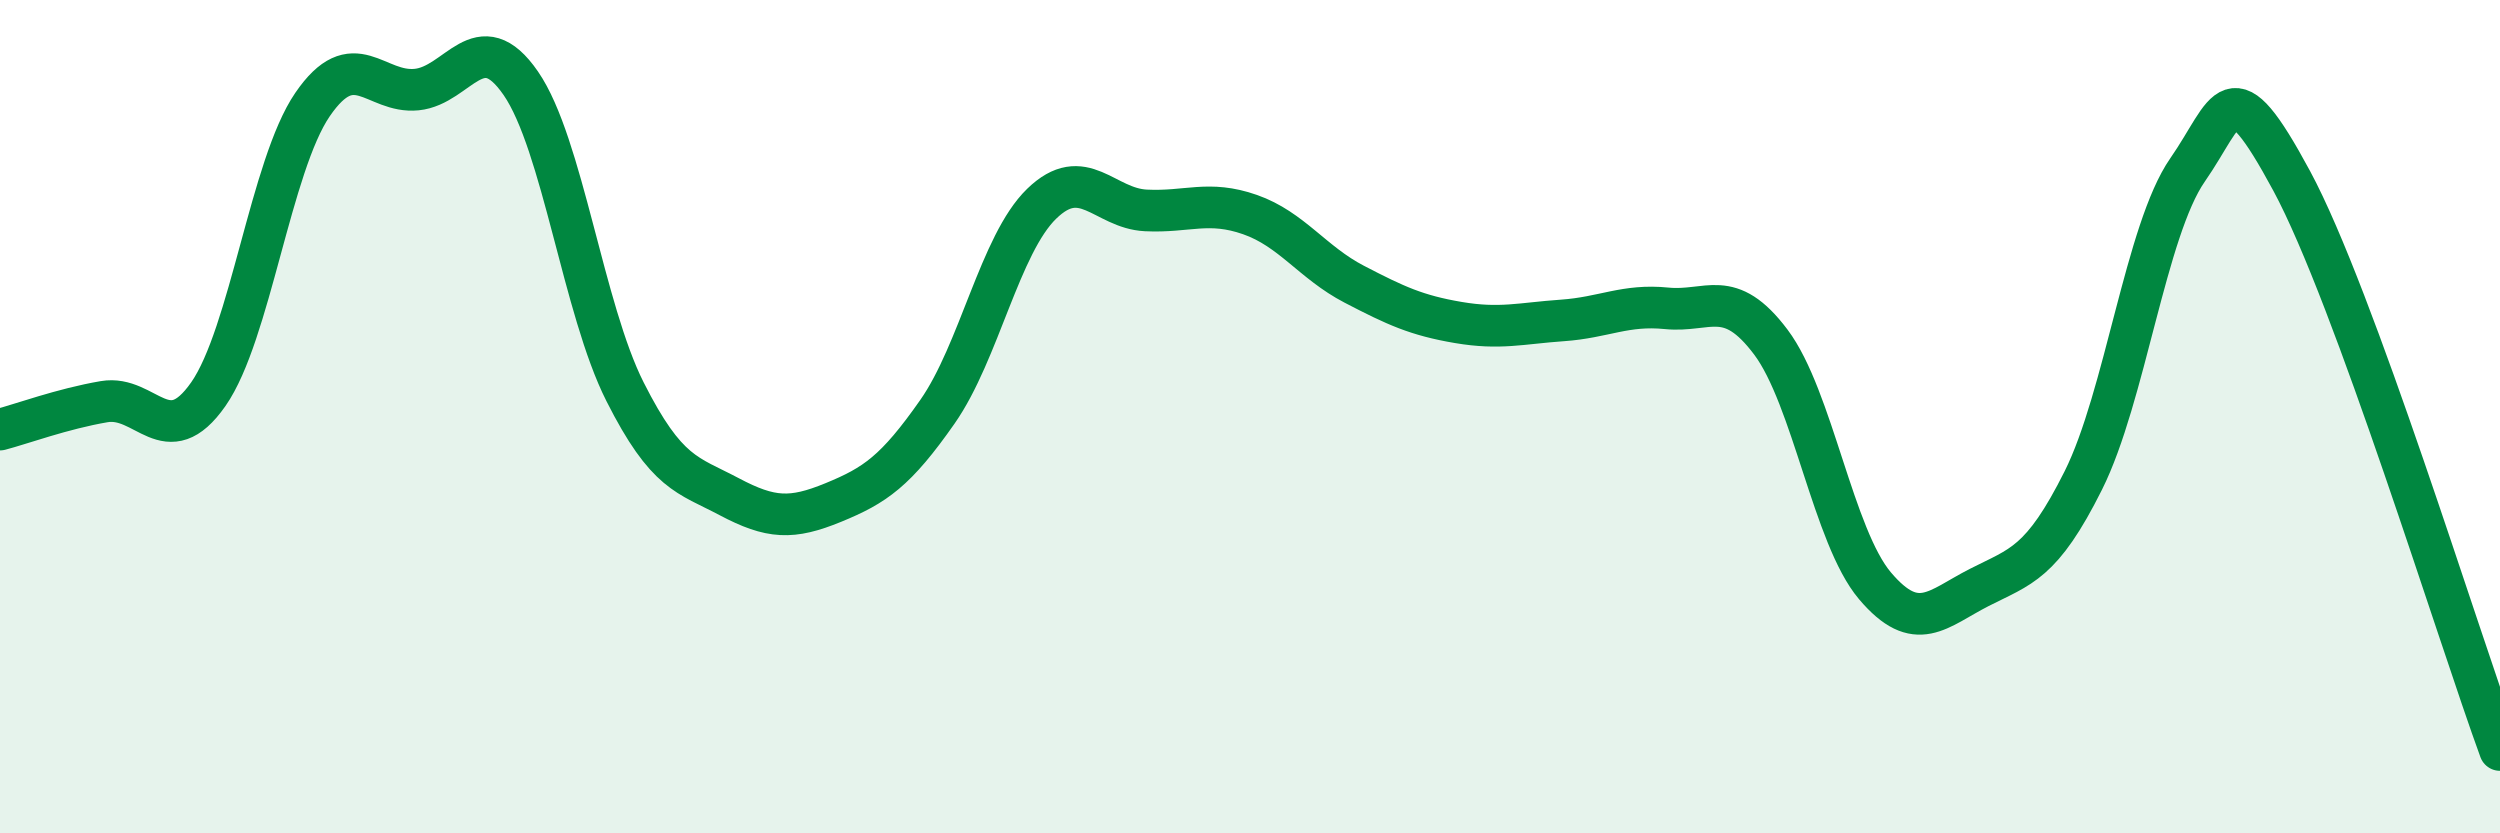
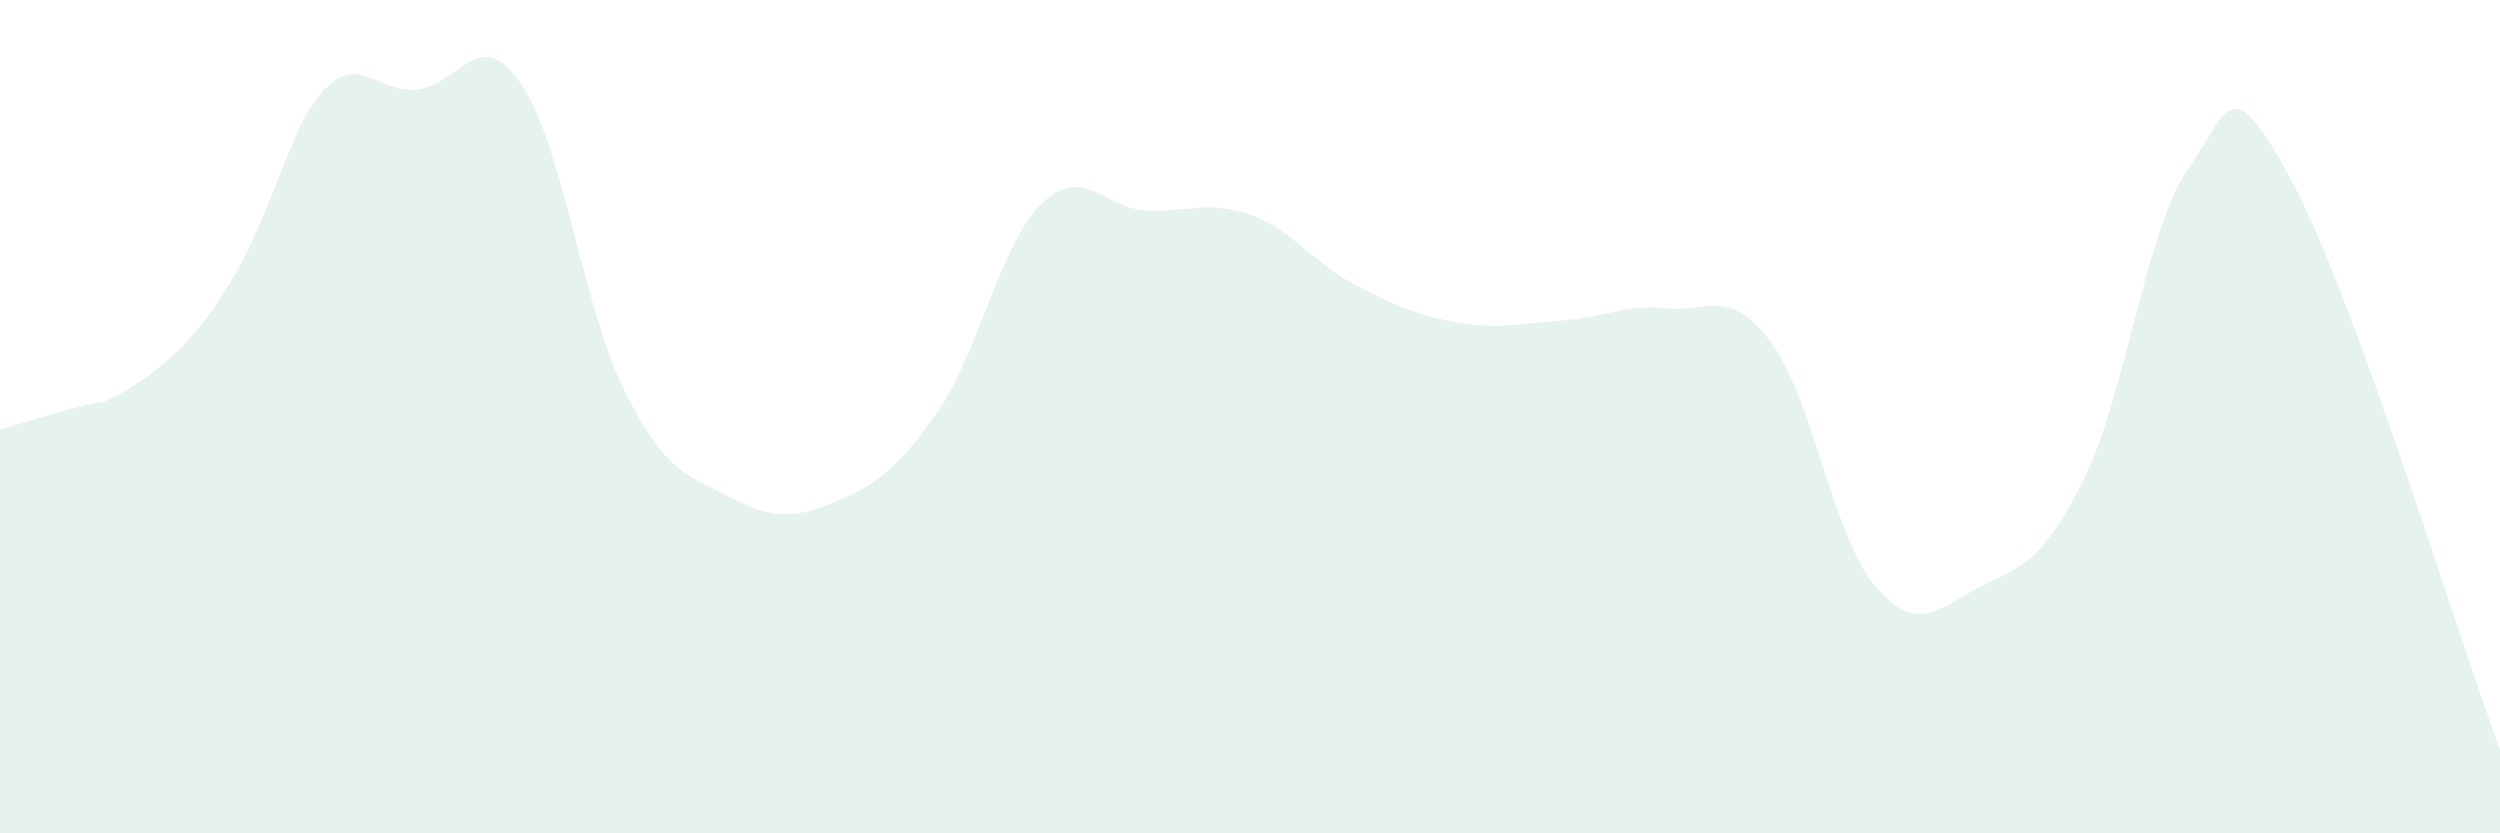
<svg xmlns="http://www.w3.org/2000/svg" width="60" height="20" viewBox="0 0 60 20">
-   <path d="M 0,10.31 C 0.5,10.18 1.5,9.81 2.5,9.64 C 3.5,9.47 4,10.89 5,9.46 C 6,8.03 6.5,3.97 7.5,2.51 C 8.5,1.05 9,2.25 10,2.15 C 11,2.05 11.5,0.55 12.5,2 C 13.5,3.45 14,7.42 15,9.4 C 16,11.38 16.5,11.39 17.5,11.92 C 18.5,12.45 19,12.47 20,12.06 C 21,11.65 21.5,11.31 22.5,9.88 C 23.5,8.45 24,5.86 25,4.89 C 26,3.92 26.5,5 27.5,5.05 C 28.5,5.1 29,4.8 30,5.15 C 31,5.5 31.5,6.3 32.5,6.82 C 33.5,7.34 34,7.57 35,7.74 C 36,7.91 36.5,7.76 37.5,7.69 C 38.5,7.62 39,7.3 40,7.4 C 41,7.5 41.5,6.88 42.5,8.21 C 43.5,9.54 44,12.88 45,14.06 C 46,15.24 46.5,14.61 47.5,14.1 C 48.5,13.59 49,13.53 50,11.53 C 51,9.53 51.5,5.52 52.5,4.08 C 53.5,2.64 53.5,1.56 55,4.34 C 56.5,7.12 59,15.27 60,18L60 20L0 20Z" fill="#008740" opacity="0.1" stroke-linecap="round" stroke-linejoin="round" />
-   <path d="M 0,10.31 C 0.5,10.18 1.5,9.81 2.5,9.64 C 3.5,9.47 4,10.89 5,9.46 C 6,8.03 6.5,3.97 7.5,2.51 C 8.5,1.05 9,2.25 10,2.15 C 11,2.05 11.5,0.55 12.5,2 C 13.5,3.45 14,7.42 15,9.4 C 16,11.38 16.5,11.39 17.5,11.92 C 18.5,12.45 19,12.47 20,12.06 C 21,11.65 21.5,11.31 22.5,9.88 C 23.5,8.45 24,5.86 25,4.89 C 26,3.92 26.5,5 27.5,5.05 C 28.5,5.1 29,4.8 30,5.15 C 31,5.5 31.5,6.3 32.5,6.82 C 33.5,7.34 34,7.57 35,7.74 C 36,7.91 36.5,7.76 37.5,7.69 C 38.5,7.62 39,7.3 40,7.4 C 41,7.5 41.5,6.88 42.5,8.21 C 43.5,9.54 44,12.88 45,14.06 C 46,15.24 46.5,14.61 47.5,14.1 C 48.5,13.59 49,13.53 50,11.53 C 51,9.53 51.5,5.52 52.5,4.08 C 53.5,2.64 53.5,1.56 55,4.34 C 56.5,7.12 59,15.27 60,18" stroke="#008740" stroke-width="1" fill="none" stroke-linecap="round" stroke-linejoin="round" />
+   <path d="M 0,10.31 C 0.5,10.18 1.5,9.81 2.5,9.64 C 6,8.03 6.5,3.97 7.5,2.51 C 8.5,1.05 9,2.25 10,2.15 C 11,2.05 11.5,0.55 12.5,2 C 13.5,3.45 14,7.42 15,9.4 C 16,11.38 16.5,11.39 17.5,11.92 C 18.5,12.45 19,12.47 20,12.06 C 21,11.65 21.5,11.31 22.5,9.88 C 23.5,8.45 24,5.86 25,4.89 C 26,3.92 26.5,5 27.5,5.05 C 28.5,5.1 29,4.8 30,5.15 C 31,5.5 31.5,6.3 32.5,6.82 C 33.5,7.34 34,7.57 35,7.74 C 36,7.91 36.5,7.76 37.5,7.69 C 38.5,7.62 39,7.3 40,7.4 C 41,7.5 41.5,6.88 42.5,8.21 C 43.5,9.54 44,12.88 45,14.06 C 46,15.24 46.5,14.61 47.5,14.1 C 48.5,13.59 49,13.53 50,11.53 C 51,9.53 51.5,5.52 52.5,4.08 C 53.5,2.64 53.5,1.56 55,4.34 C 56.5,7.12 59,15.27 60,18L60 20L0 20Z" fill="#008740" opacity="0.1" stroke-linecap="round" stroke-linejoin="round" />
</svg>